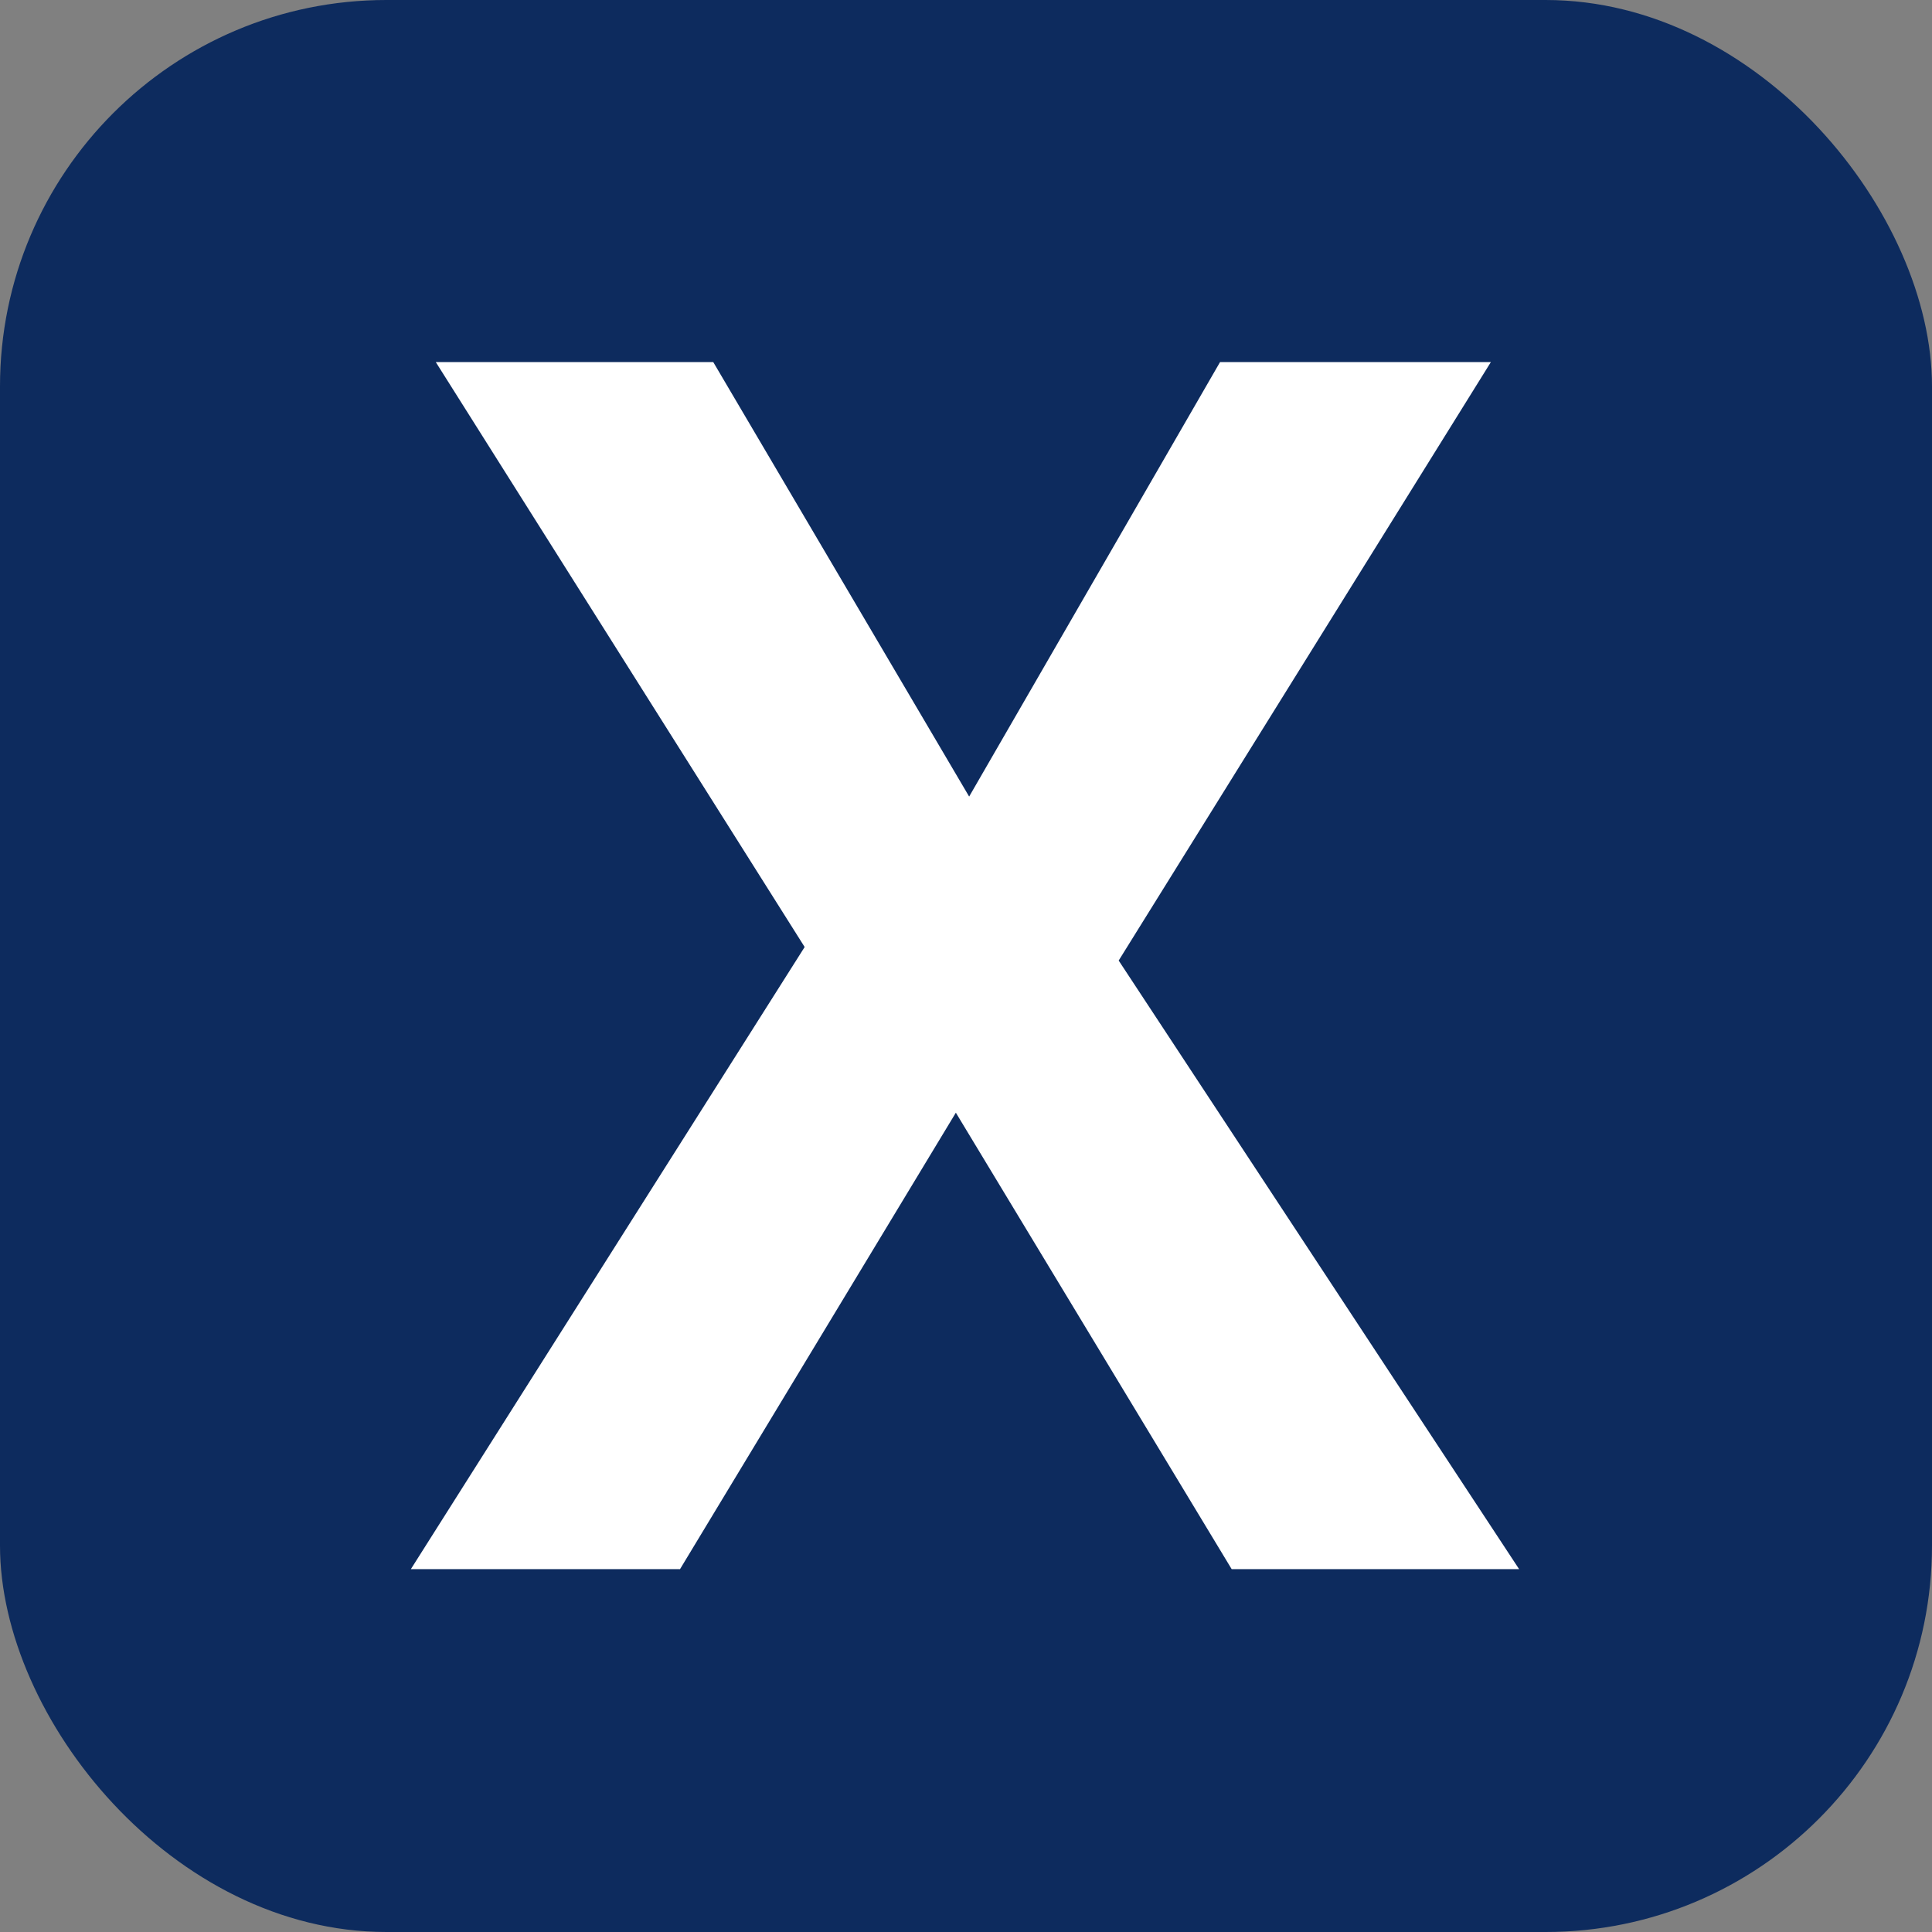
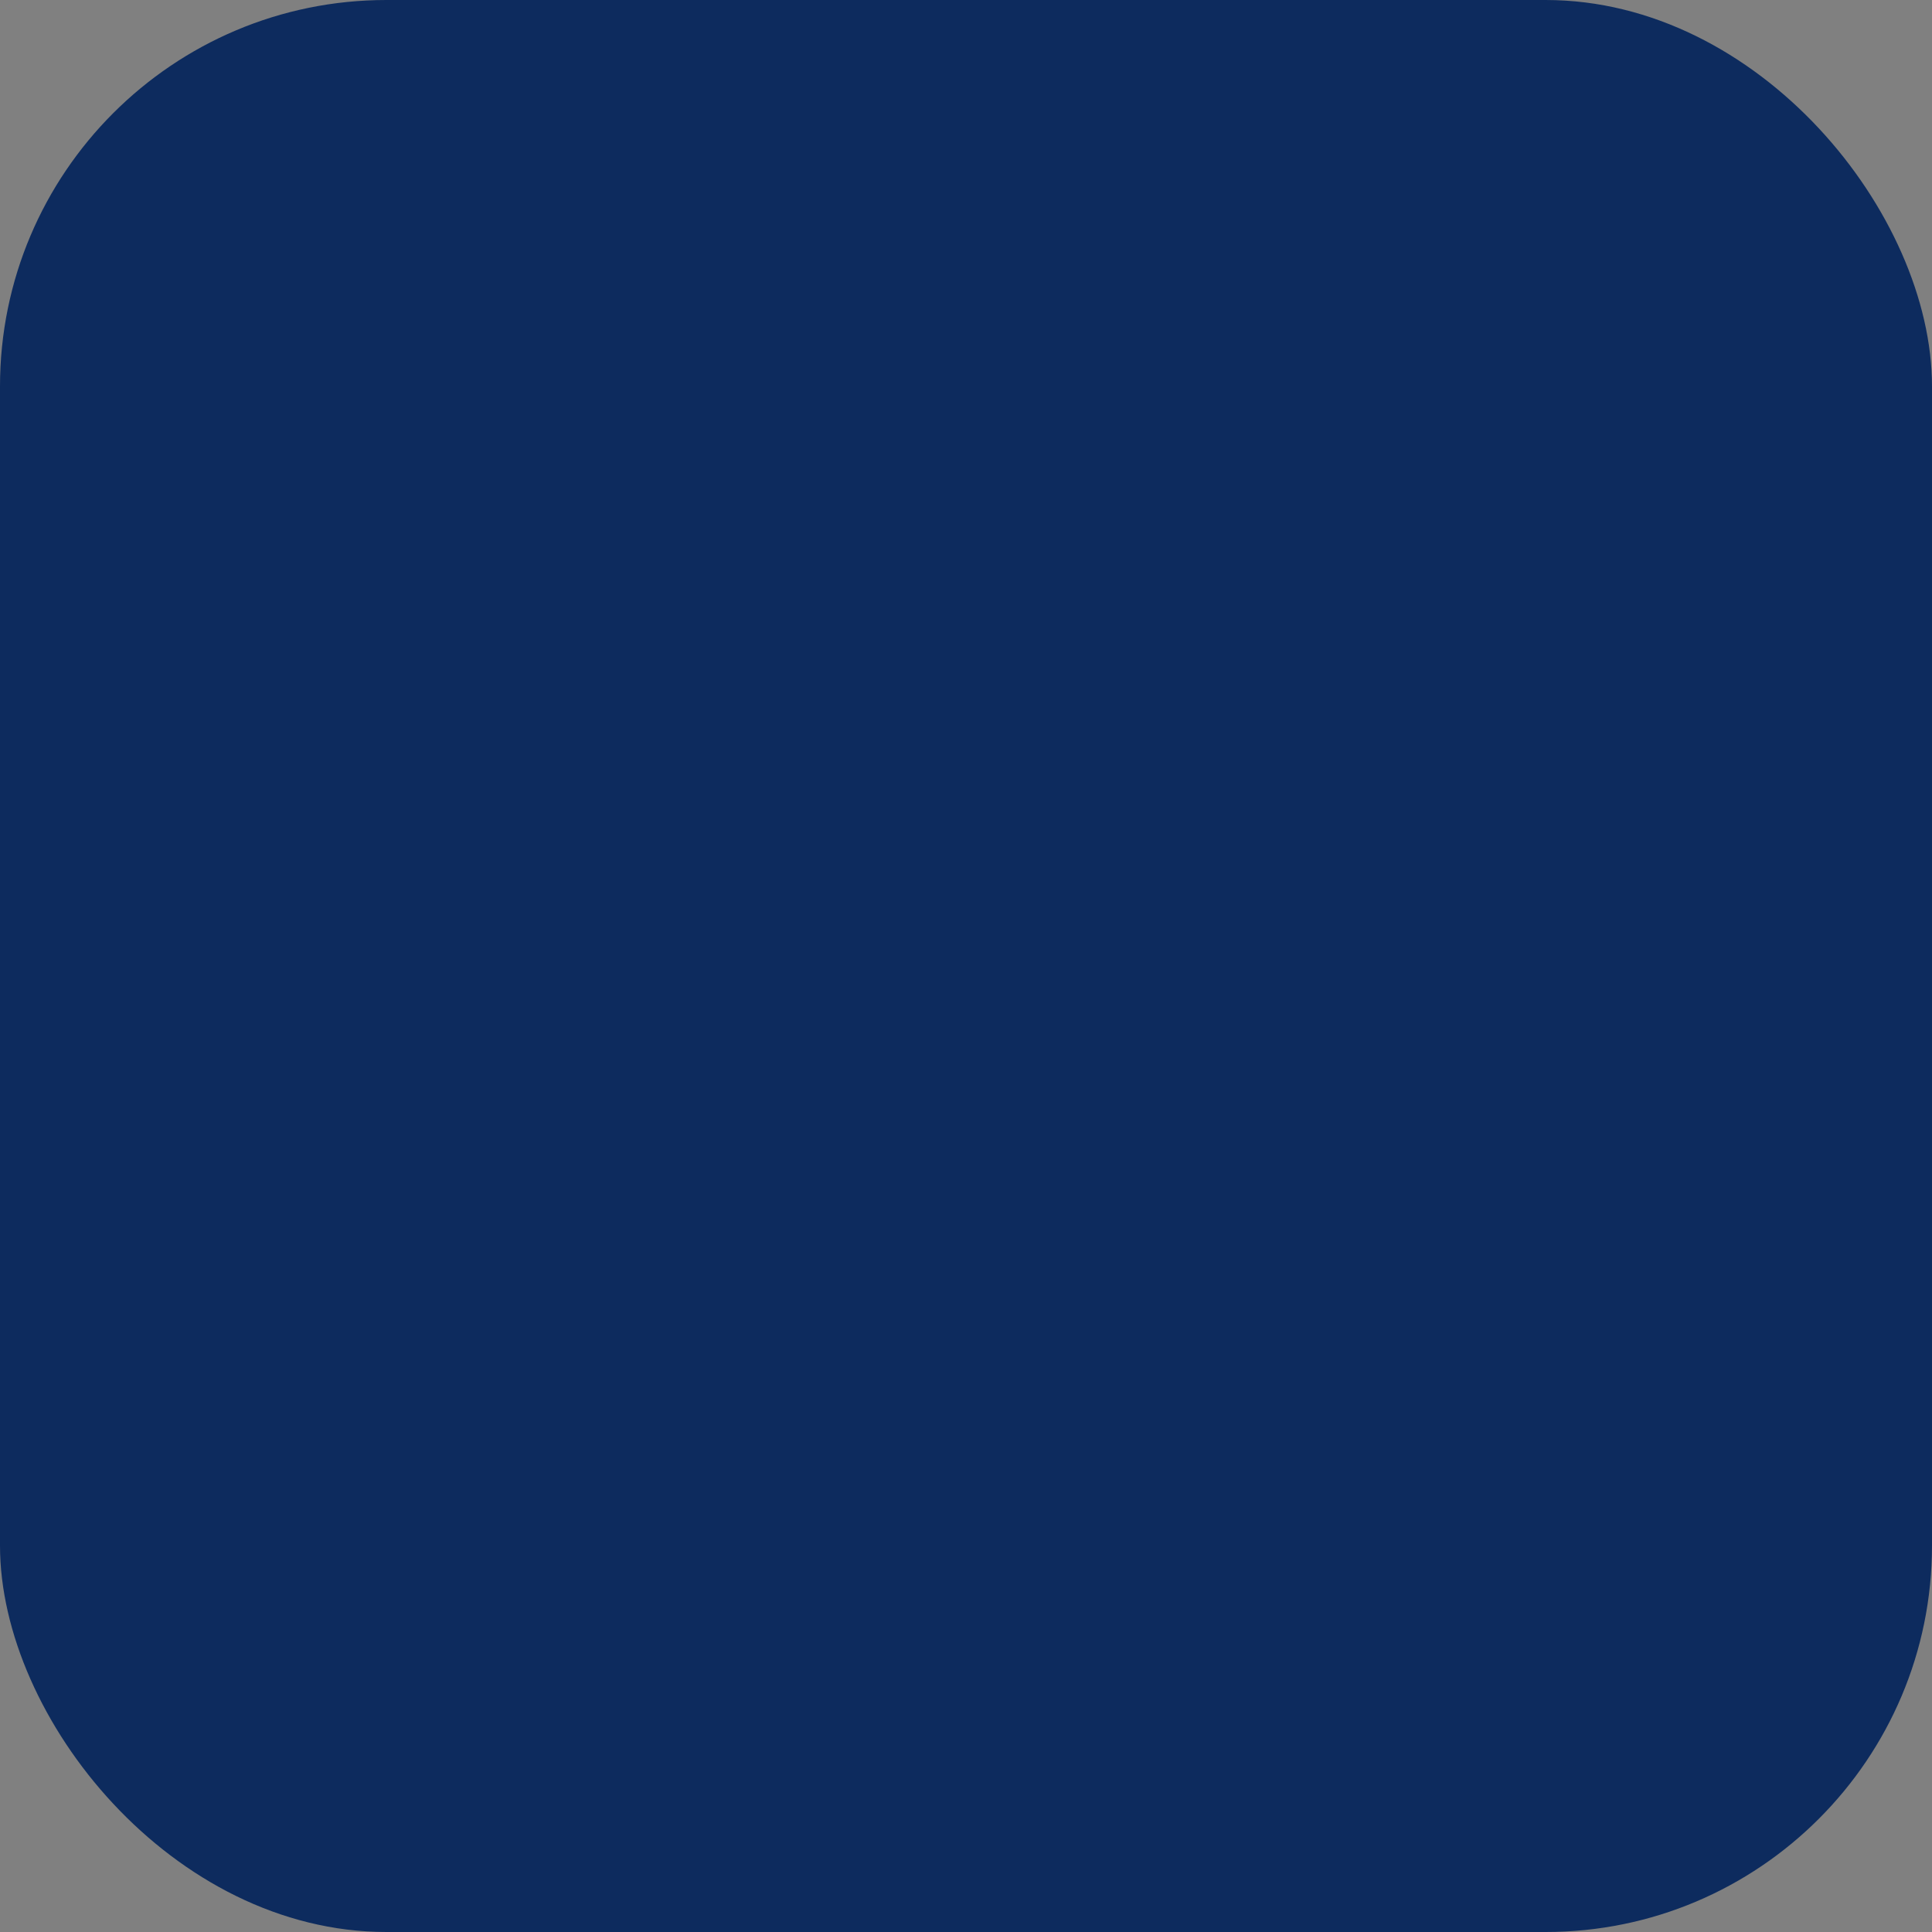
<svg xmlns="http://www.w3.org/2000/svg" width="16" height="16" version="1.1">
  <rect width="100%" height="100%" fill="#808080" stroke="none" />
  <rect style="fill:#0d2b5e" width="16" height="16" x="0" y="0" rx="3.2" />
  <g style="font-size:40px;line-height:1.25;fill:#ffffff" transform="matrix(0.344,0,0,0.35,14.83,-0.707)">
-     <path style="fill:#ffffff" d="m -6.539,39.148 h -6.92 l -6.64,-10.8 -6.64,10.8 h -6.48 l 9.48,-14.72 -8.88,-13.84 h 6.68 l 6.16,10.28 6.04,-10.28 h 6.52 l -8.96,14.16 z" />
-   </g>
+     </g>
</svg>